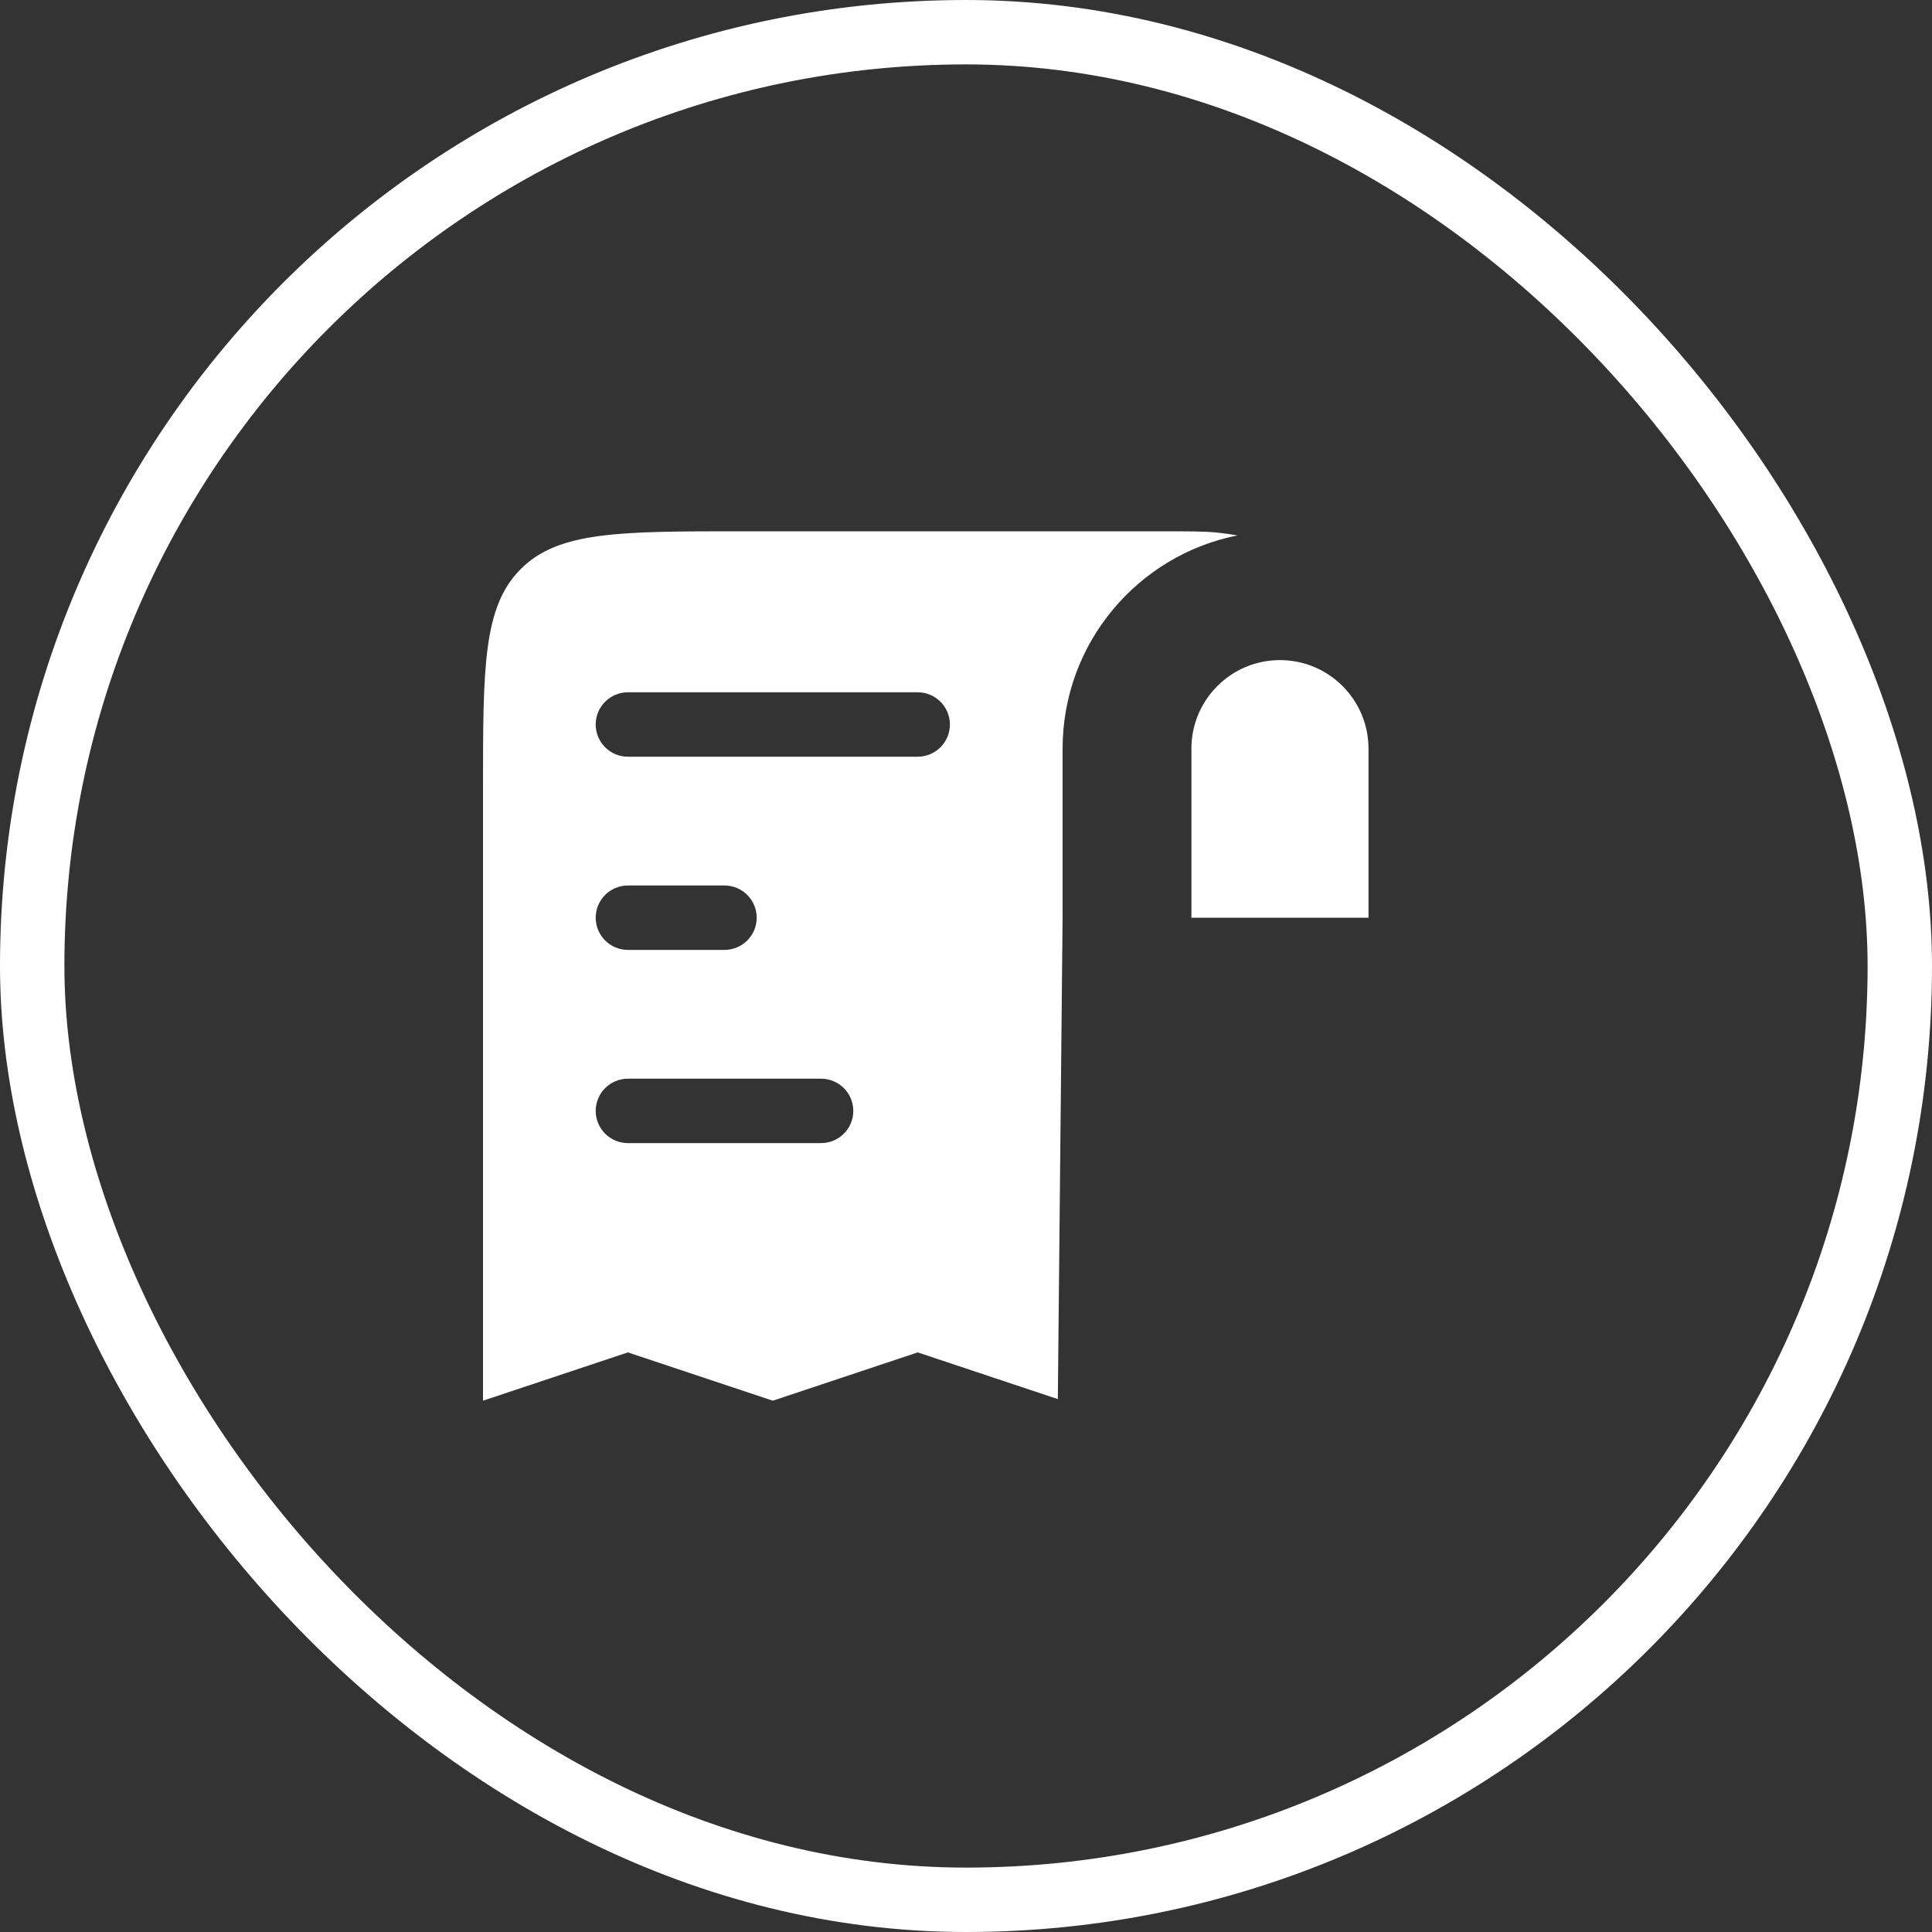
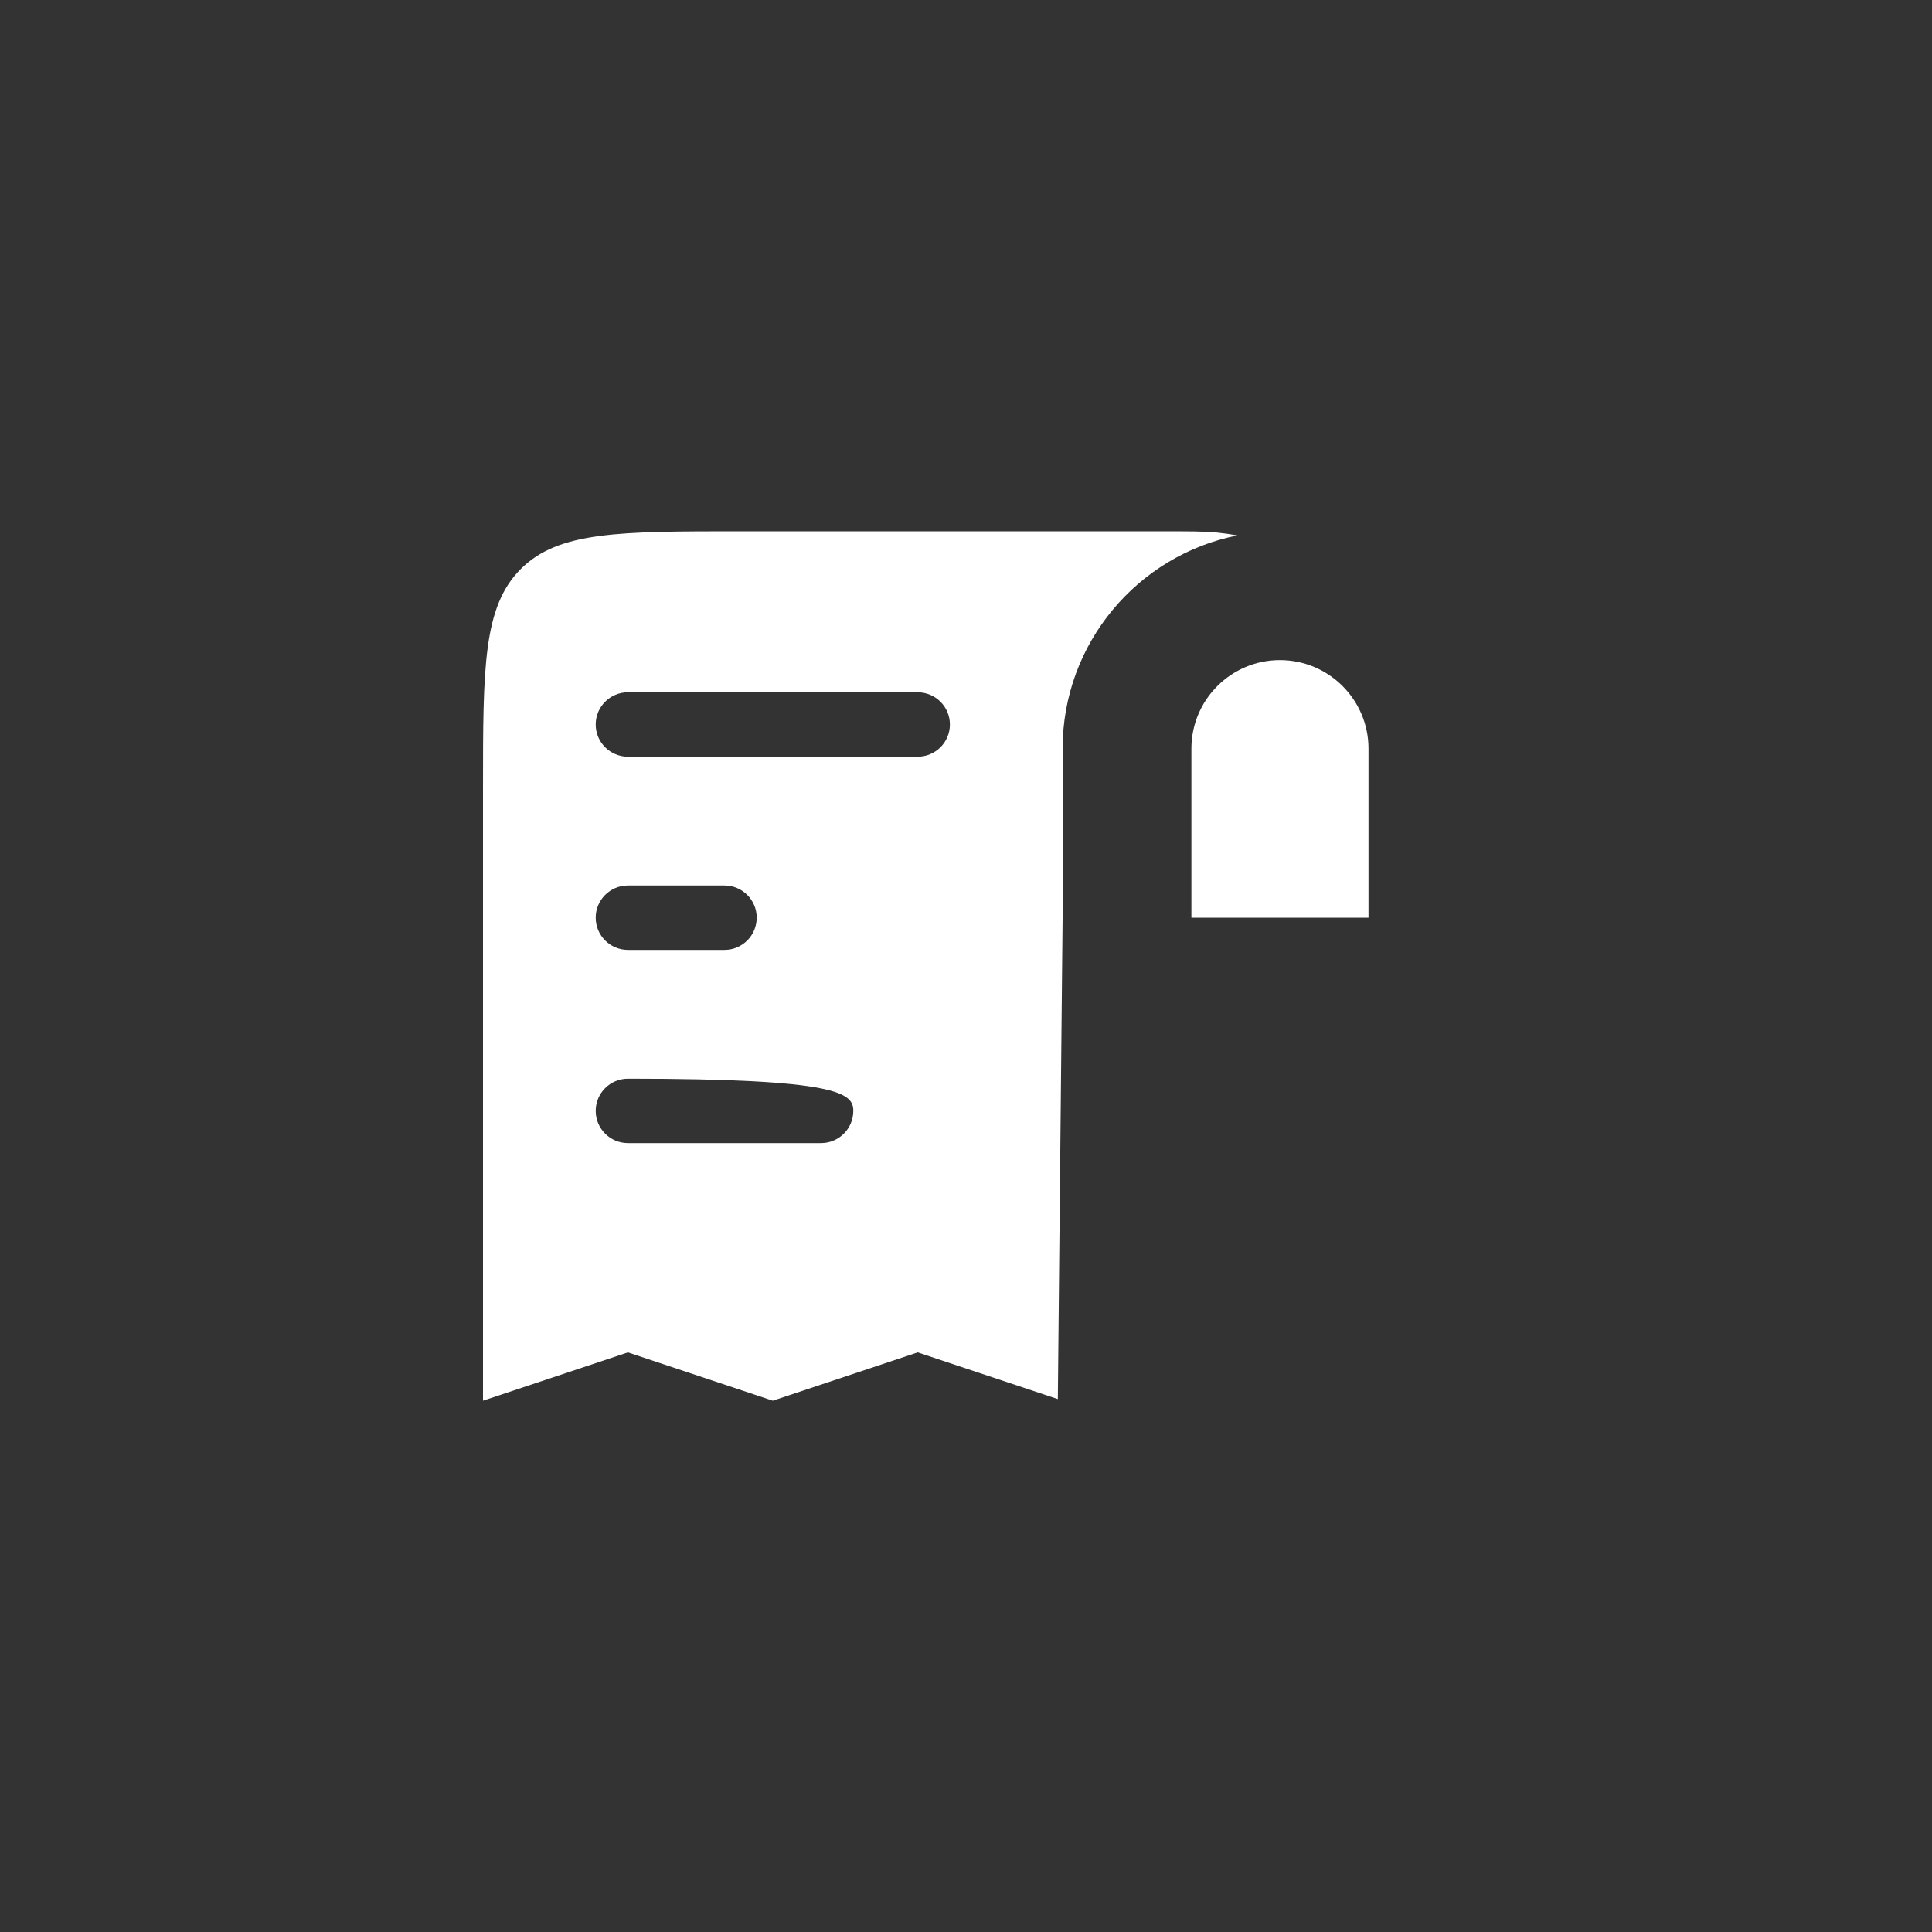
<svg xmlns="http://www.w3.org/2000/svg" width="30" height="30" viewBox="0 0 30 30" fill="none">
  <rect x="0" y="0" width="30" height="30" fill="#333333" stroke="none" />
-   <rect x="0.5" y="0.5" width="29" height="29" rx="14.5" stroke="white" />
-   <path fill-rule="evenodd" clip-rule="evenodd" d="M7.5 21.75V12.25C7.5 10.364 7.5 9.422 8.086 8.836C8.672 8.25 9.614 8.25 11.5 8.25H18C18.464 8.25 18.697 8.25 18.892 8.269C19.001 8.28 19.109 8.295 19.215 8.314C17.667 8.621 16.5 9.987 16.5 11.625V14.25L16.426 21.725L14.25 21L12 21.75L9.75 21L7.5 21.75ZM21.25 14.25H18.5V11.625C18.5 10.866 19.116 10.25 19.875 10.25C20.634 10.25 21.25 10.866 21.25 11.625V14.25ZM9.25 11.25C9.25 10.974 9.474 10.75 9.75 10.75H14.25C14.526 10.75 14.75 10.974 14.75 11.25C14.75 11.526 14.526 11.75 14.25 11.75H9.75C9.474 11.75 9.25 11.526 9.25 11.25ZM9.25 14.25C9.25 13.974 9.474 13.75 9.75 13.75H11.25C11.526 13.75 11.75 13.974 11.75 14.25C11.75 14.526 11.526 14.75 11.25 14.75H9.75C9.474 14.75 9.25 14.526 9.25 14.25ZM9.25 17.25C9.25 16.974 9.474 16.75 9.75 16.75H12.75C13.026 16.75 13.25 16.974 13.25 17.25C13.25 17.526 13.026 17.75 12.75 17.75H9.75C9.474 17.75 9.25 17.526 9.25 17.25Z" fill="white" />
+   <path fill-rule="evenodd" clip-rule="evenodd" d="M7.5 21.75V12.25C7.5 10.364 7.5 9.422 8.086 8.836C8.672 8.25 9.614 8.25 11.5 8.25H18C18.464 8.25 18.697 8.25 18.892 8.269C19.001 8.28 19.109 8.295 19.215 8.314C17.667 8.621 16.5 9.987 16.5 11.625V14.25L16.426 21.725L14.25 21L12 21.75L9.75 21L7.5 21.75ZM21.25 14.25H18.5V11.625C18.5 10.866 19.116 10.25 19.875 10.25C20.634 10.25 21.25 10.866 21.25 11.625V14.25ZM9.25 11.25C9.25 10.974 9.474 10.75 9.75 10.75H14.25C14.526 10.75 14.75 10.974 14.75 11.25C14.75 11.526 14.526 11.75 14.25 11.75H9.75C9.474 11.75 9.25 11.526 9.25 11.25ZM9.25 14.25C9.25 13.974 9.474 13.75 9.75 13.75H11.25C11.526 13.75 11.75 13.974 11.75 14.25C11.75 14.526 11.526 14.75 11.25 14.75H9.75C9.474 14.75 9.25 14.526 9.25 14.25ZM9.25 17.25C9.25 16.974 9.474 16.75 9.75 16.75C13.026 16.75 13.25 16.974 13.25 17.25C13.25 17.526 13.026 17.75 12.75 17.75H9.75C9.474 17.75 9.25 17.526 9.25 17.25Z" fill="white" />
</svg>